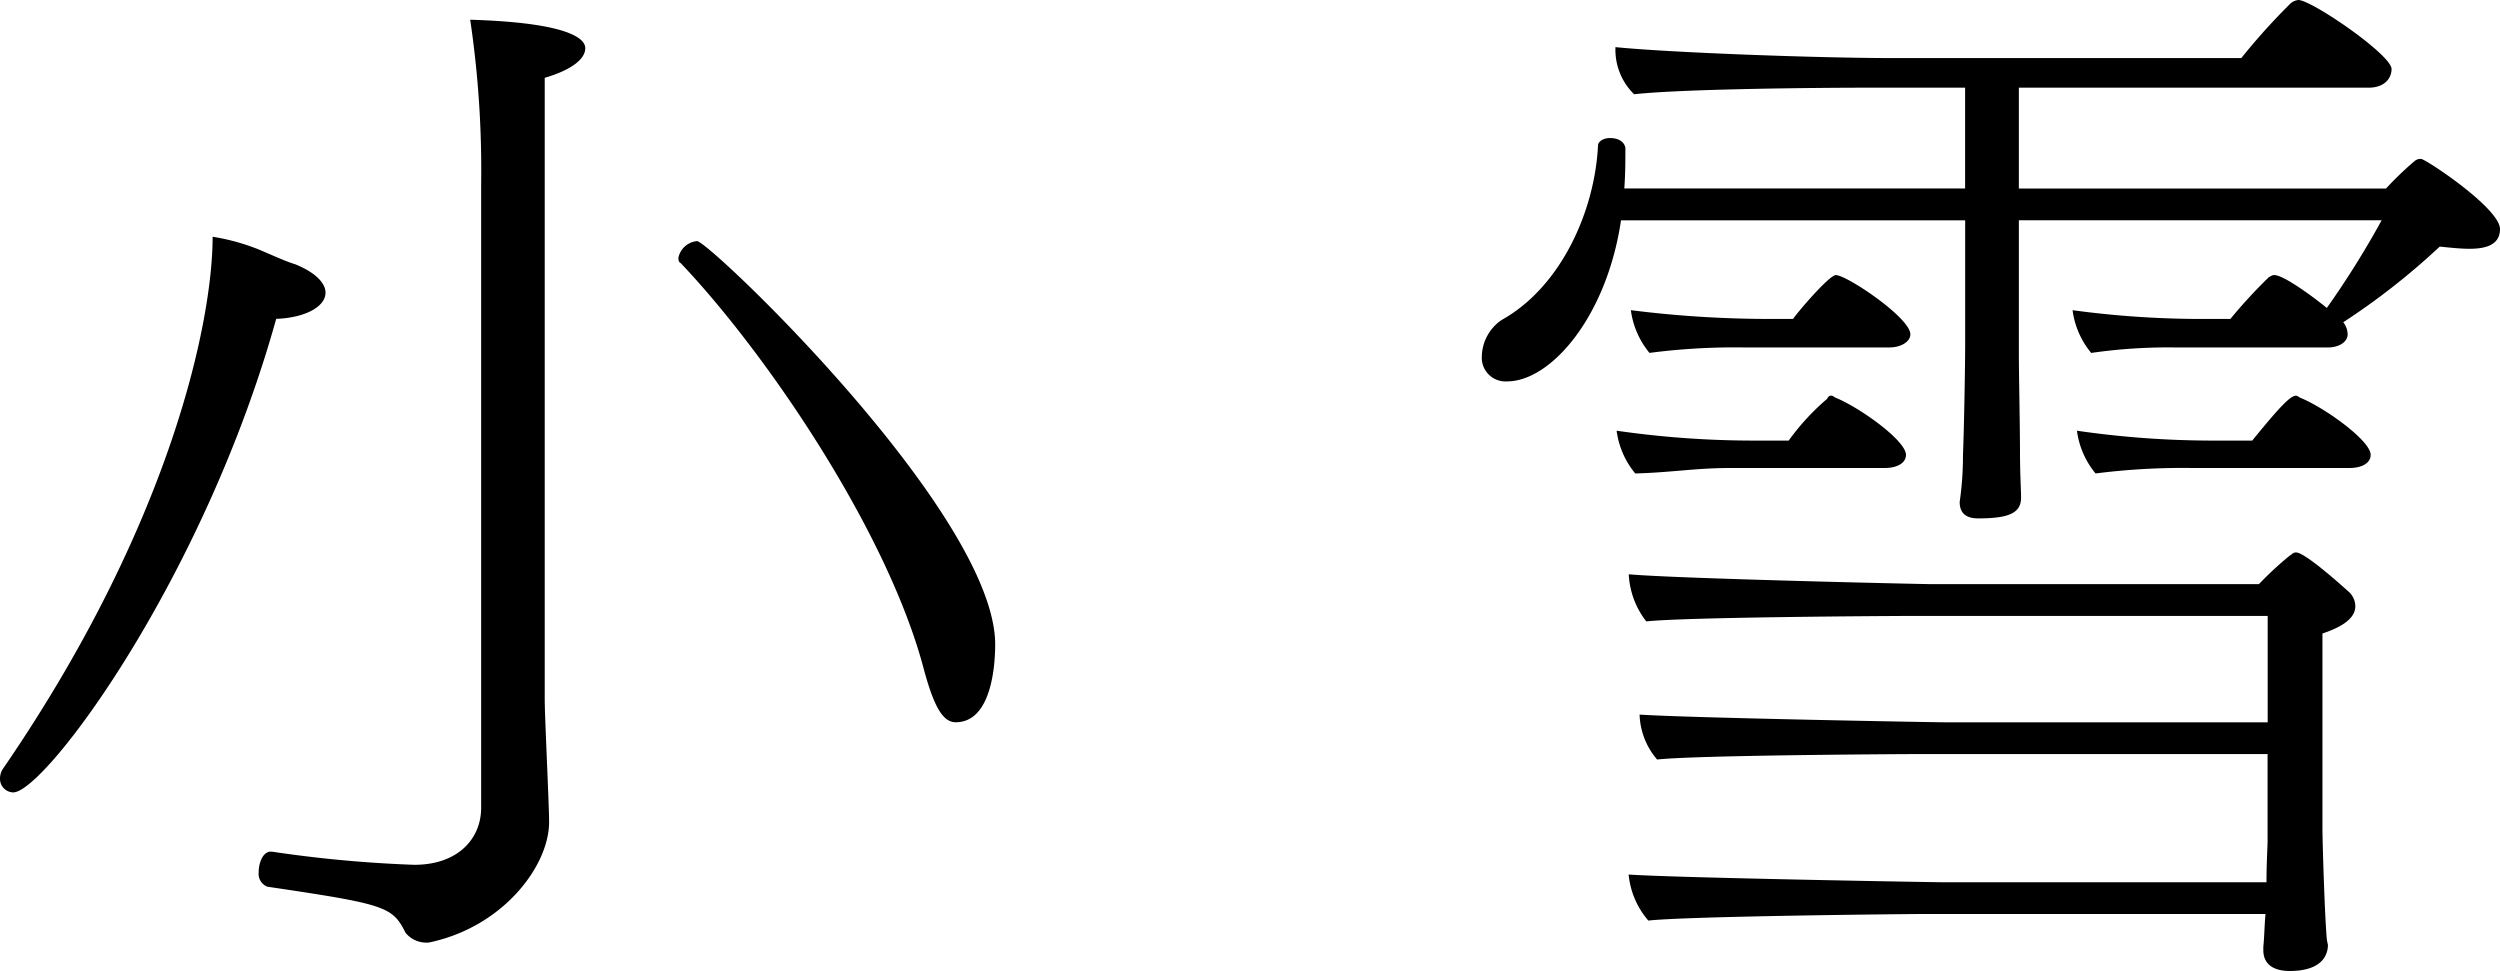
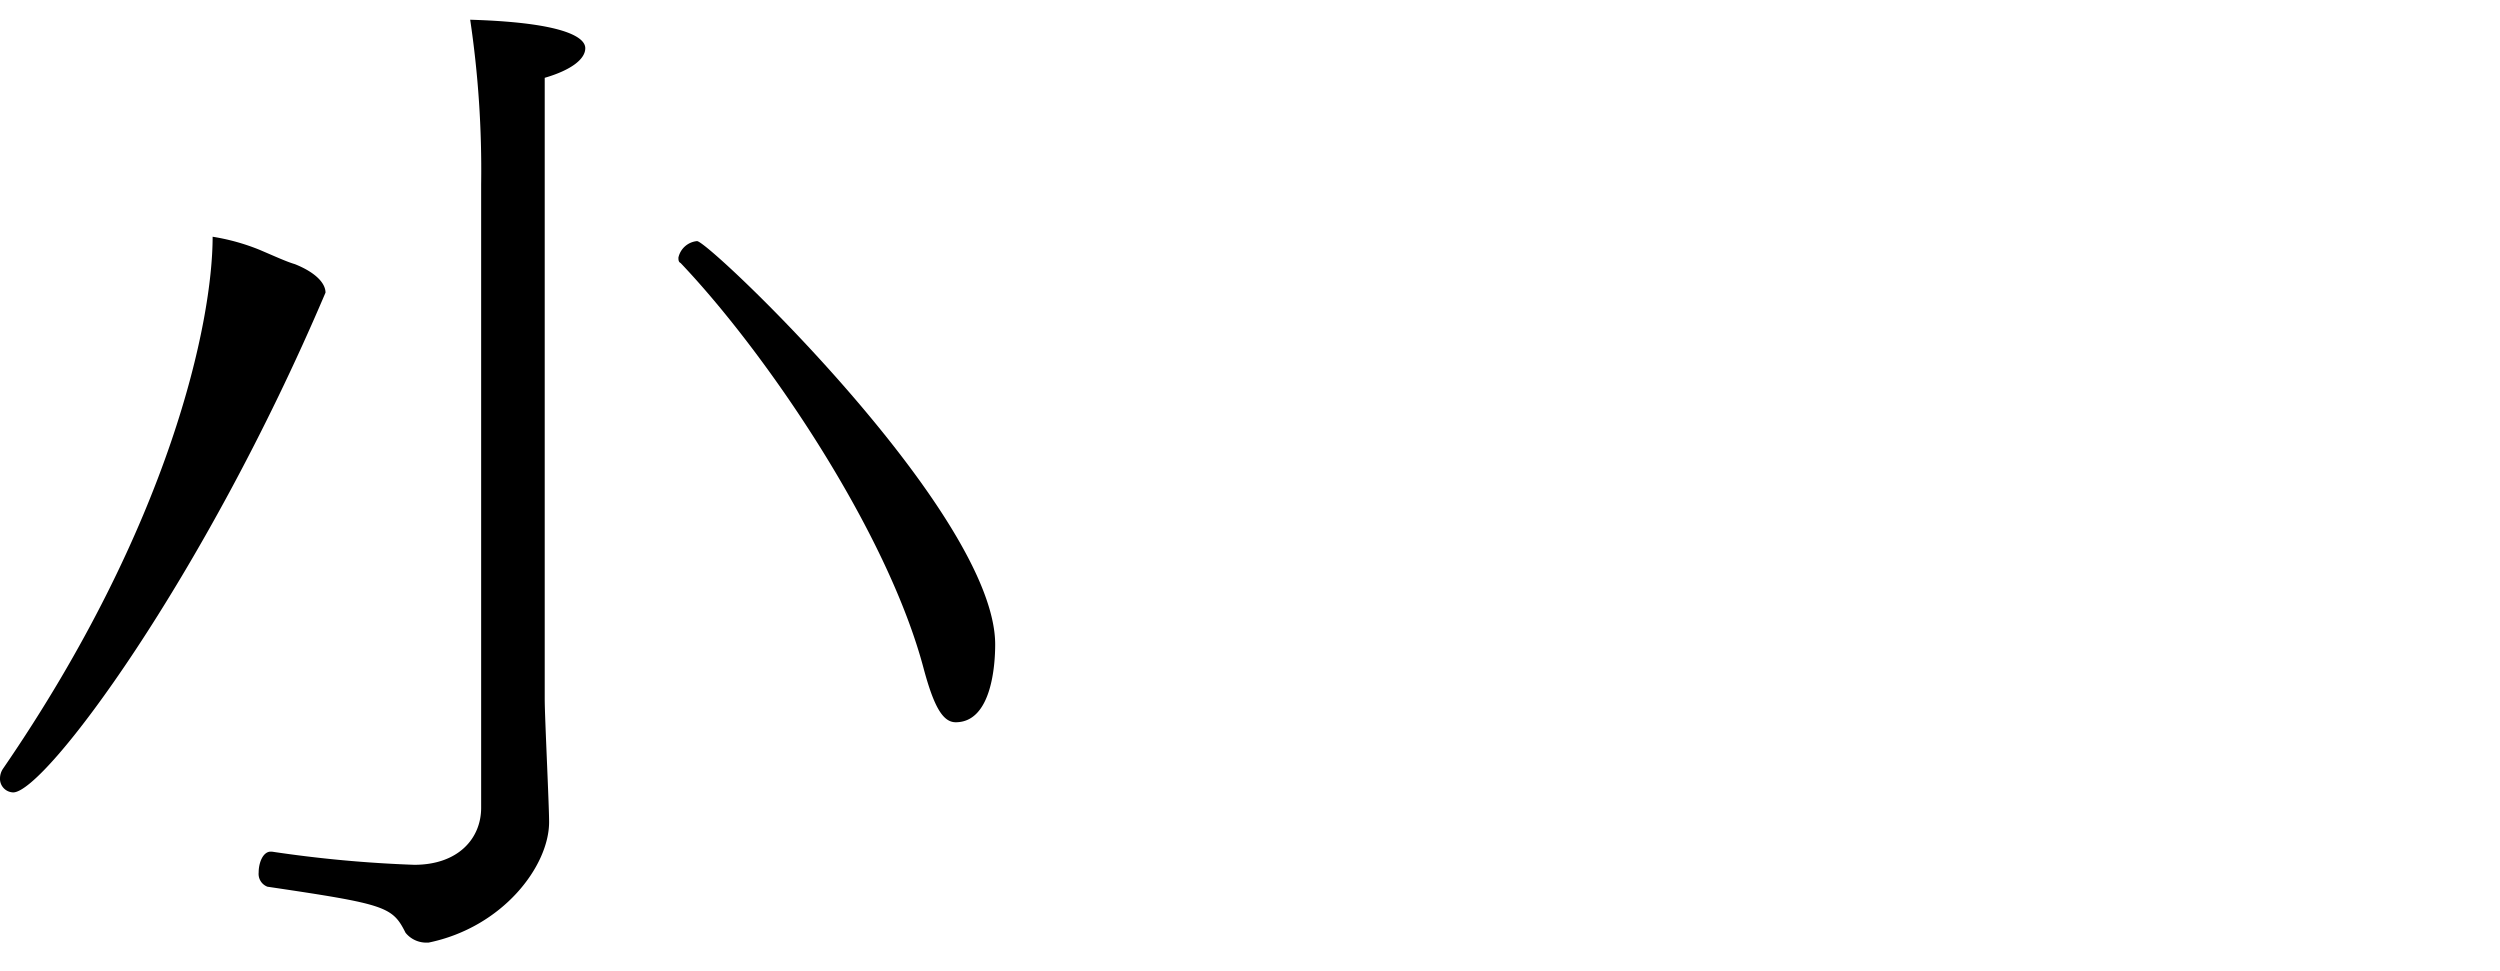
<svg xmlns="http://www.w3.org/2000/svg" viewBox="0 0 161.95 62.905">
  <g id="レイヤー_2" data-name="レイヤー 2">
    <g id="レイヤー_1-2" data-name="レイヤー 1">
-       <path d="M21.087,18.956c0,.924-1.349,1.634-3.195,1.7C13.206,37.487,2.911,51.332.853,51.332A.881.881,0,0,1,0,50.409a1.14,1.14,0,0,1,.213-.638C11.076,33.938,13.774,20.8,13.774,15.336a13.8,13.8,0,0,1,3.053.852c.994.425,1.775.781,2.272.922C20.519,17.679,21.087,18.389,21.087,18.956Zm14.2-13.915V45.3c0,1.137.284,6.816.284,7.952,0,2.84-2.982,6.816-7.81,7.81h-.213a1.726,1.726,0,0,1-1.278-.639c-.852-1.7-1.278-1.846-8.946-2.982a.889.889,0,0,1-.568-.923c0-.639.284-1.349.781-1.349h.071a81.5,81.5,0,0,0,9.23.853c2.84,0,4.331-1.7,4.331-3.693v-40.4a66.222,66.222,0,0,0-.71-10.651c7.171.214,7.455,1.492,7.455,1.847C37.914,3.834,36.991,4.544,35.287,5.041ZM64.468,41.747c0,1.278-.213,5.041-2.557,5.041-.851,0-1.42-1.064-2.058-3.408C57.51,34.435,49.629,22.861,44.091,17.039c-.143-.07-.143-.213-.143-.354a1.364,1.364,0,0,1,1.207-1.066C45.937,15.619,64.468,33.3,64.468,41.747Z" />
-       <path d="M159.962,16.116c-.568,0-1.207-.07-1.917-.141a45.43,45.43,0,0,1-6.248,4.9,1.322,1.322,0,0,1,.284.781c0,.5-.568.853-1.278.853h-9.868a34.775,34.775,0,0,0-5.467.354,5.43,5.43,0,0,1-1.207-2.768,62.693,62.693,0,0,0,8.093.567h2.13a32.978,32.978,0,0,1,2.485-2.7c.142-.071.214-.143.355-.143.639,0,2.627,1.492,3.408,2.13a58.28,58.28,0,0,0,3.55-5.679h-23.5v8.662c0,1.207.072,4.756.072,6.176,0,1.633.071,2.627.071,3.124,0,1-.781,1.349-2.77,1.349-.638,0-1.207-.213-1.207-1.064a20.9,20.9,0,0,0,.213-3.053c.071-1.634.143-5.822.143-7.171V14.271H105.009c-.923,6.248-4.544,10.436-7.384,10.436a1.536,1.536,0,0,1-1.633-1.633,2.937,2.937,0,0,1,1.278-2.343c3.834-2.129,6.035-7.029,6.248-11.289,0-.284.355-.5.781-.5.5,0,.923.213.994.64,0,.78,0,1.7-.071,2.627H127.3V5.68h-6.32c-2.911,0-11.856.071-15.123.425a4.032,4.032,0,0,1-1.207-3.052c3.48.354,13.135.71,18.106.71h22.435a41.654,41.654,0,0,1,3.2-3.55.933.933,0,0,1,.5-.213c.852,0,6.035,3.55,6.035,4.473,0,.568-.426,1.207-1.491,1.207H130.781v6.532h23.785a21.8,21.8,0,0,1,1.846-1.775.6.6,0,0,1,.426-.142c.284,0,5.112,3.194,5.112,4.544C161.95,15.975,160.814,16.116,159.962,16.116ZM123.469,29.465c0,.567-.64.851-1.35.851H112.18c-2.414,0-3.763.285-6.248.355a5.434,5.434,0,0,1-1.207-2.769,62.345,62.345,0,0,0,8.875.639h2.271a15.287,15.287,0,0,1,2.485-2.7c.072-.143.143-.213.285-.213.071,0,.141.07.284.141C120.486,26.411,123.469,28.541,123.469,29.465Zm29.109,9.8c0,.567-.426,1.207-2.13,1.774V53.675c0,.781.142,5.609.284,7.171a3.075,3.075,0,0,0,.071.355c0,.639-.355,1.7-2.485,1.7-.922,0-1.7-.355-1.7-1.349v-.213c.072-.71.072-1.42.142-2.13H124.6c-1.065,0-15.264.142-17.821.426a5.358,5.358,0,0,1-1.277-2.982c3.124.213,19.808.5,20.377.5h20.944c0-1.278.071-2.272.071-2.7V48.847H124.6c-1.065,0-14.7.071-17.252.355a4.694,4.694,0,0,1-1.136-2.911c3.124.213,19.1.5,19.737.5H146.9V39.9h-23c-1.066,0-14.7.072-17.253.355a5.381,5.381,0,0,1-1.136-3.053c3.124.284,19.1.64,19.667.64H146.33A22.585,22.585,0,0,1,148.318,36c.142-.07.213-.213.426-.213.426,0,1.917,1.207,3.337,2.486A1.3,1.3,0,0,1,152.578,39.263ZM123.753,21.654c0,.5-.64.853-1.35.853H112.89a42.422,42.422,0,0,0-6.036.354,5.463,5.463,0,0,1-1.207-2.768,71.684,71.684,0,0,0,8.663.567h1.845c.284-.426,2.344-2.84,2.77-2.84C119.635,17.82,123.753,20.59,123.753,21.654Zm29.819,7.811c0,.567-.638.851-1.349.851H141.929a44.58,44.58,0,0,0-6.178.355,5.451,5.451,0,0,1-1.207-2.769,61.292,61.292,0,0,0,8.8.639H145.9c1.846-2.271,2.486-2.91,2.84-2.91.071,0,.142.07.284.141C150.59,26.411,153.572,28.541,153.572,29.465Z" />
+       <path d="M21.087,18.956C13.206,37.487,2.911,51.332.853,51.332A.881.881,0,0,1,0,50.409a1.14,1.14,0,0,1,.213-.638C11.076,33.938,13.774,20.8,13.774,15.336a13.8,13.8,0,0,1,3.053.852c.994.425,1.775.781,2.272.922C20.519,17.679,21.087,18.389,21.087,18.956Zm14.2-13.915V45.3c0,1.137.284,6.816.284,7.952,0,2.84-2.982,6.816-7.81,7.81h-.213a1.726,1.726,0,0,1-1.278-.639c-.852-1.7-1.278-1.846-8.946-2.982a.889.889,0,0,1-.568-.923c0-.639.284-1.349.781-1.349h.071a81.5,81.5,0,0,0,9.23.853c2.84,0,4.331-1.7,4.331-3.693v-40.4a66.222,66.222,0,0,0-.71-10.651c7.171.214,7.455,1.492,7.455,1.847C37.914,3.834,36.991,4.544,35.287,5.041ZM64.468,41.747c0,1.278-.213,5.041-2.557,5.041-.851,0-1.42-1.064-2.058-3.408C57.51,34.435,49.629,22.861,44.091,17.039c-.143-.07-.143-.213-.143-.354a1.364,1.364,0,0,1,1.207-1.066C45.937,15.619,64.468,33.3,64.468,41.747Z" />
    </g>
  </g>
</svg>